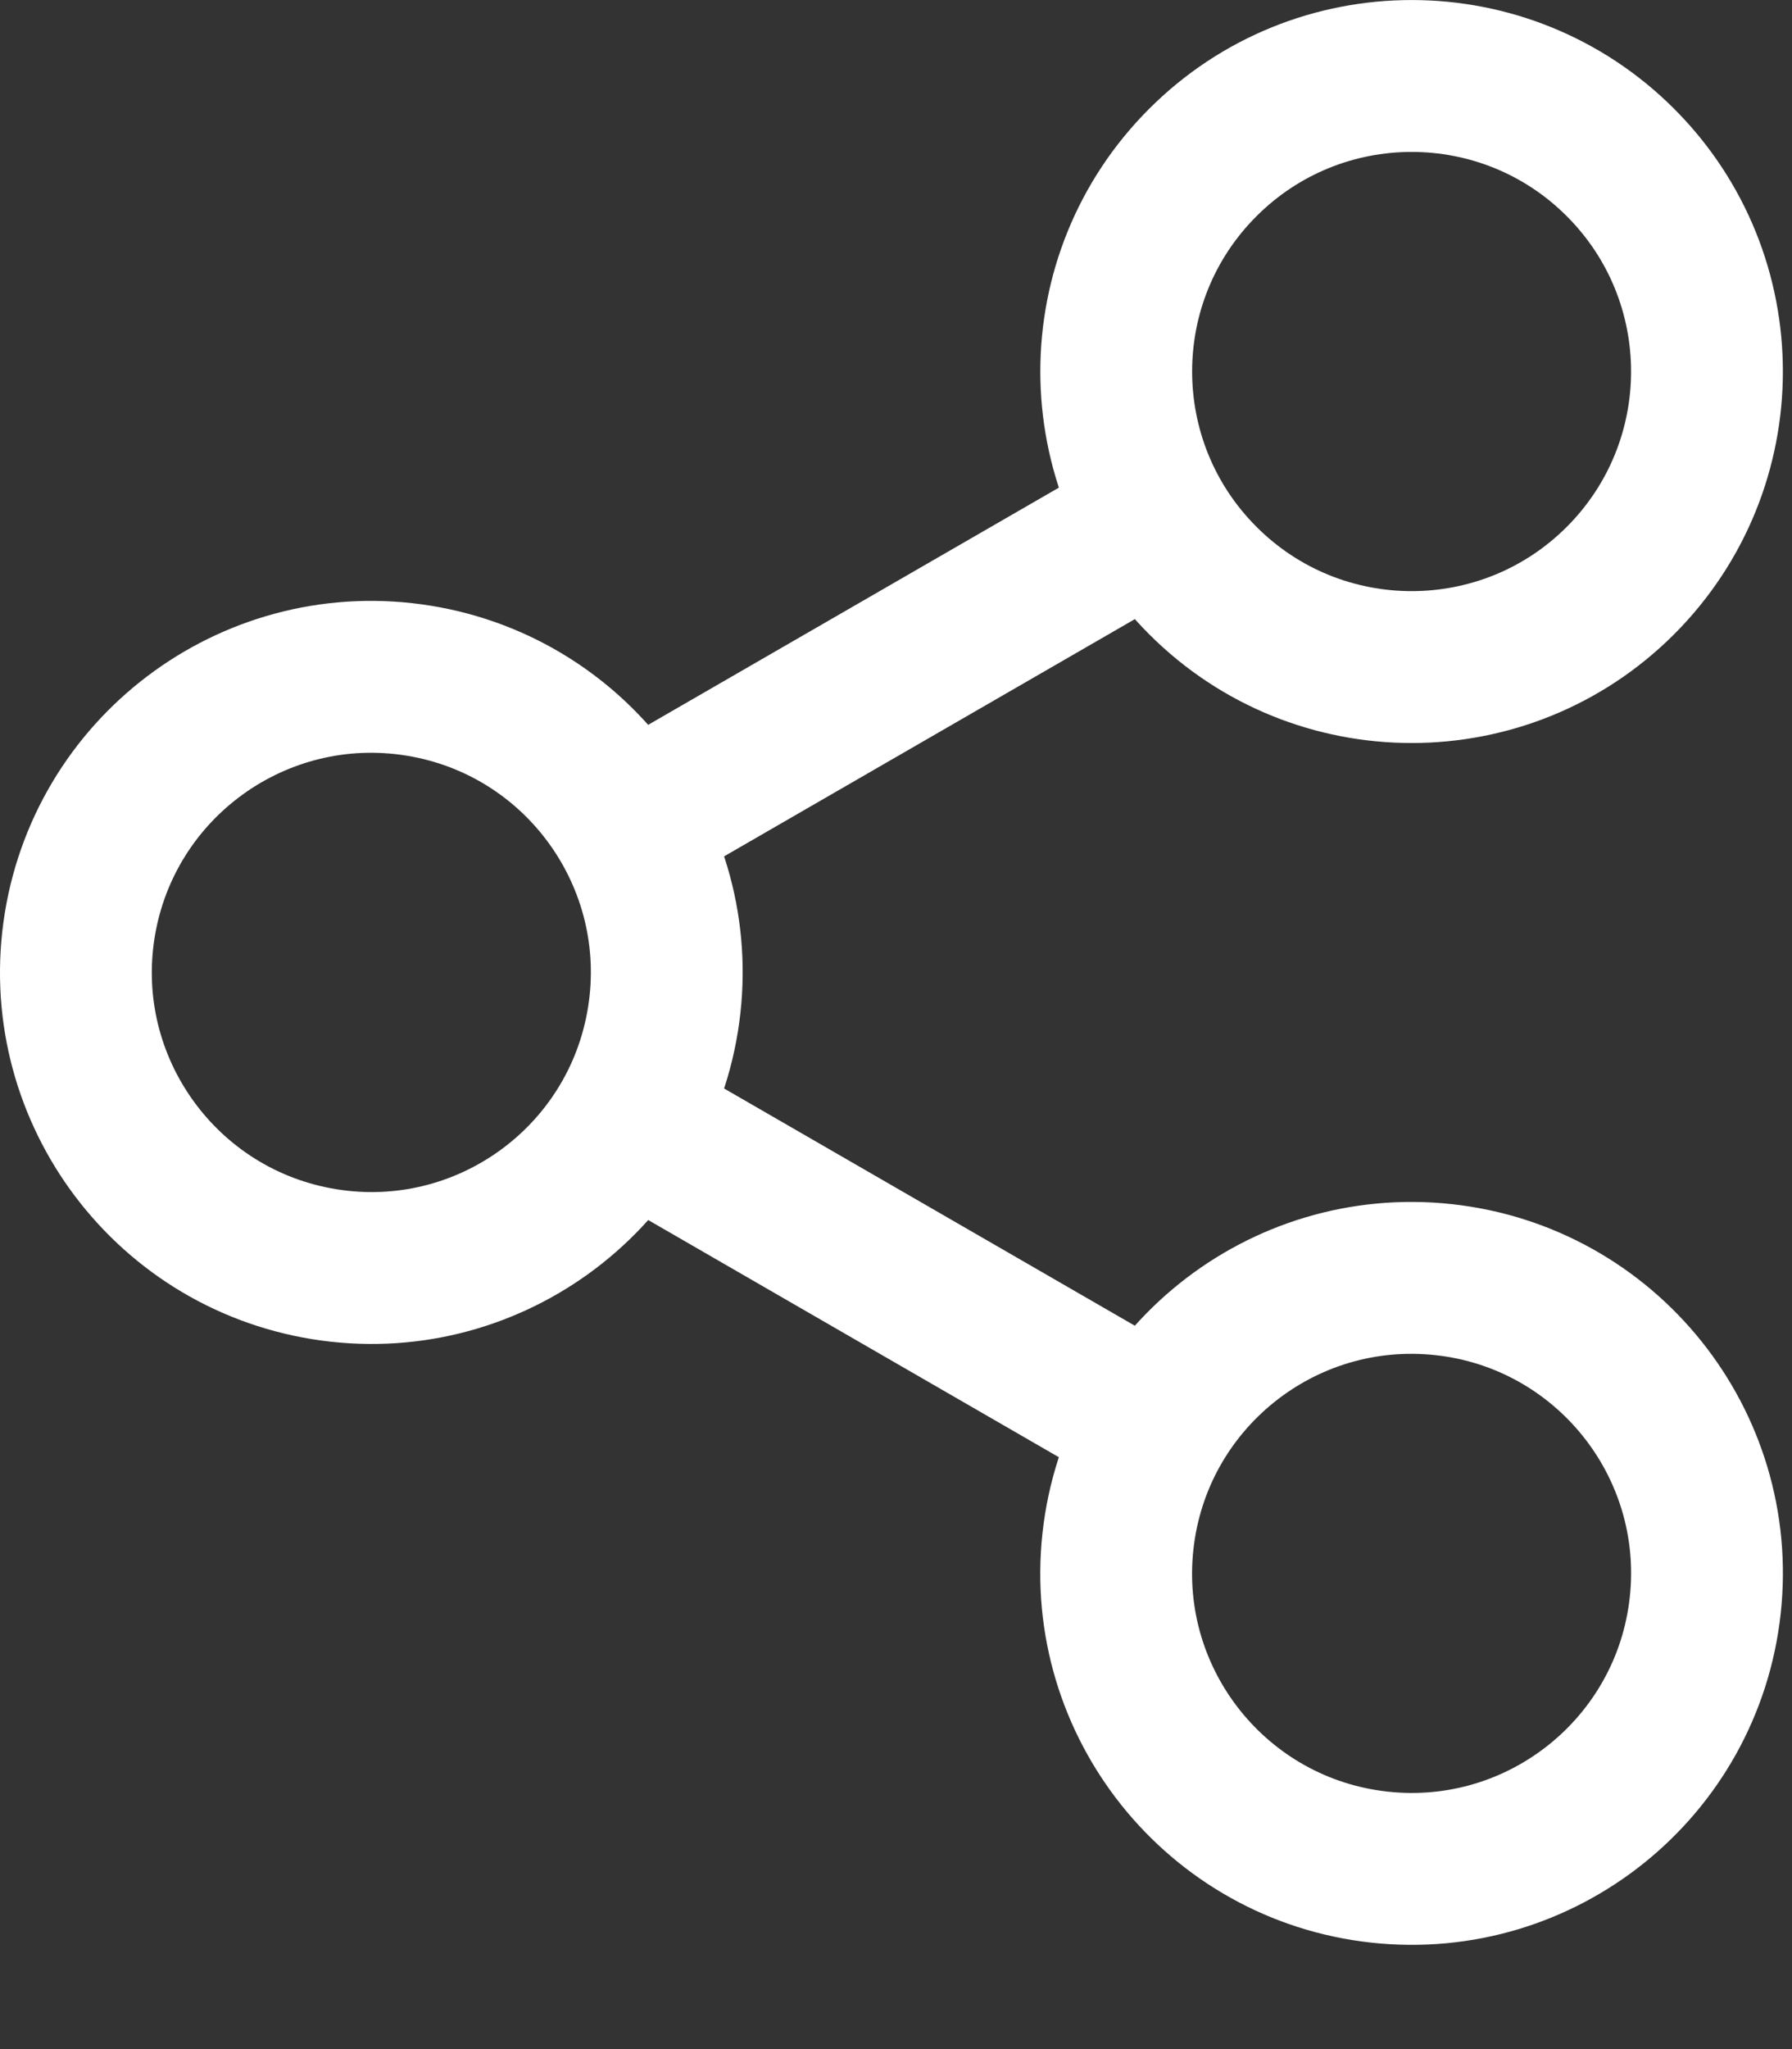
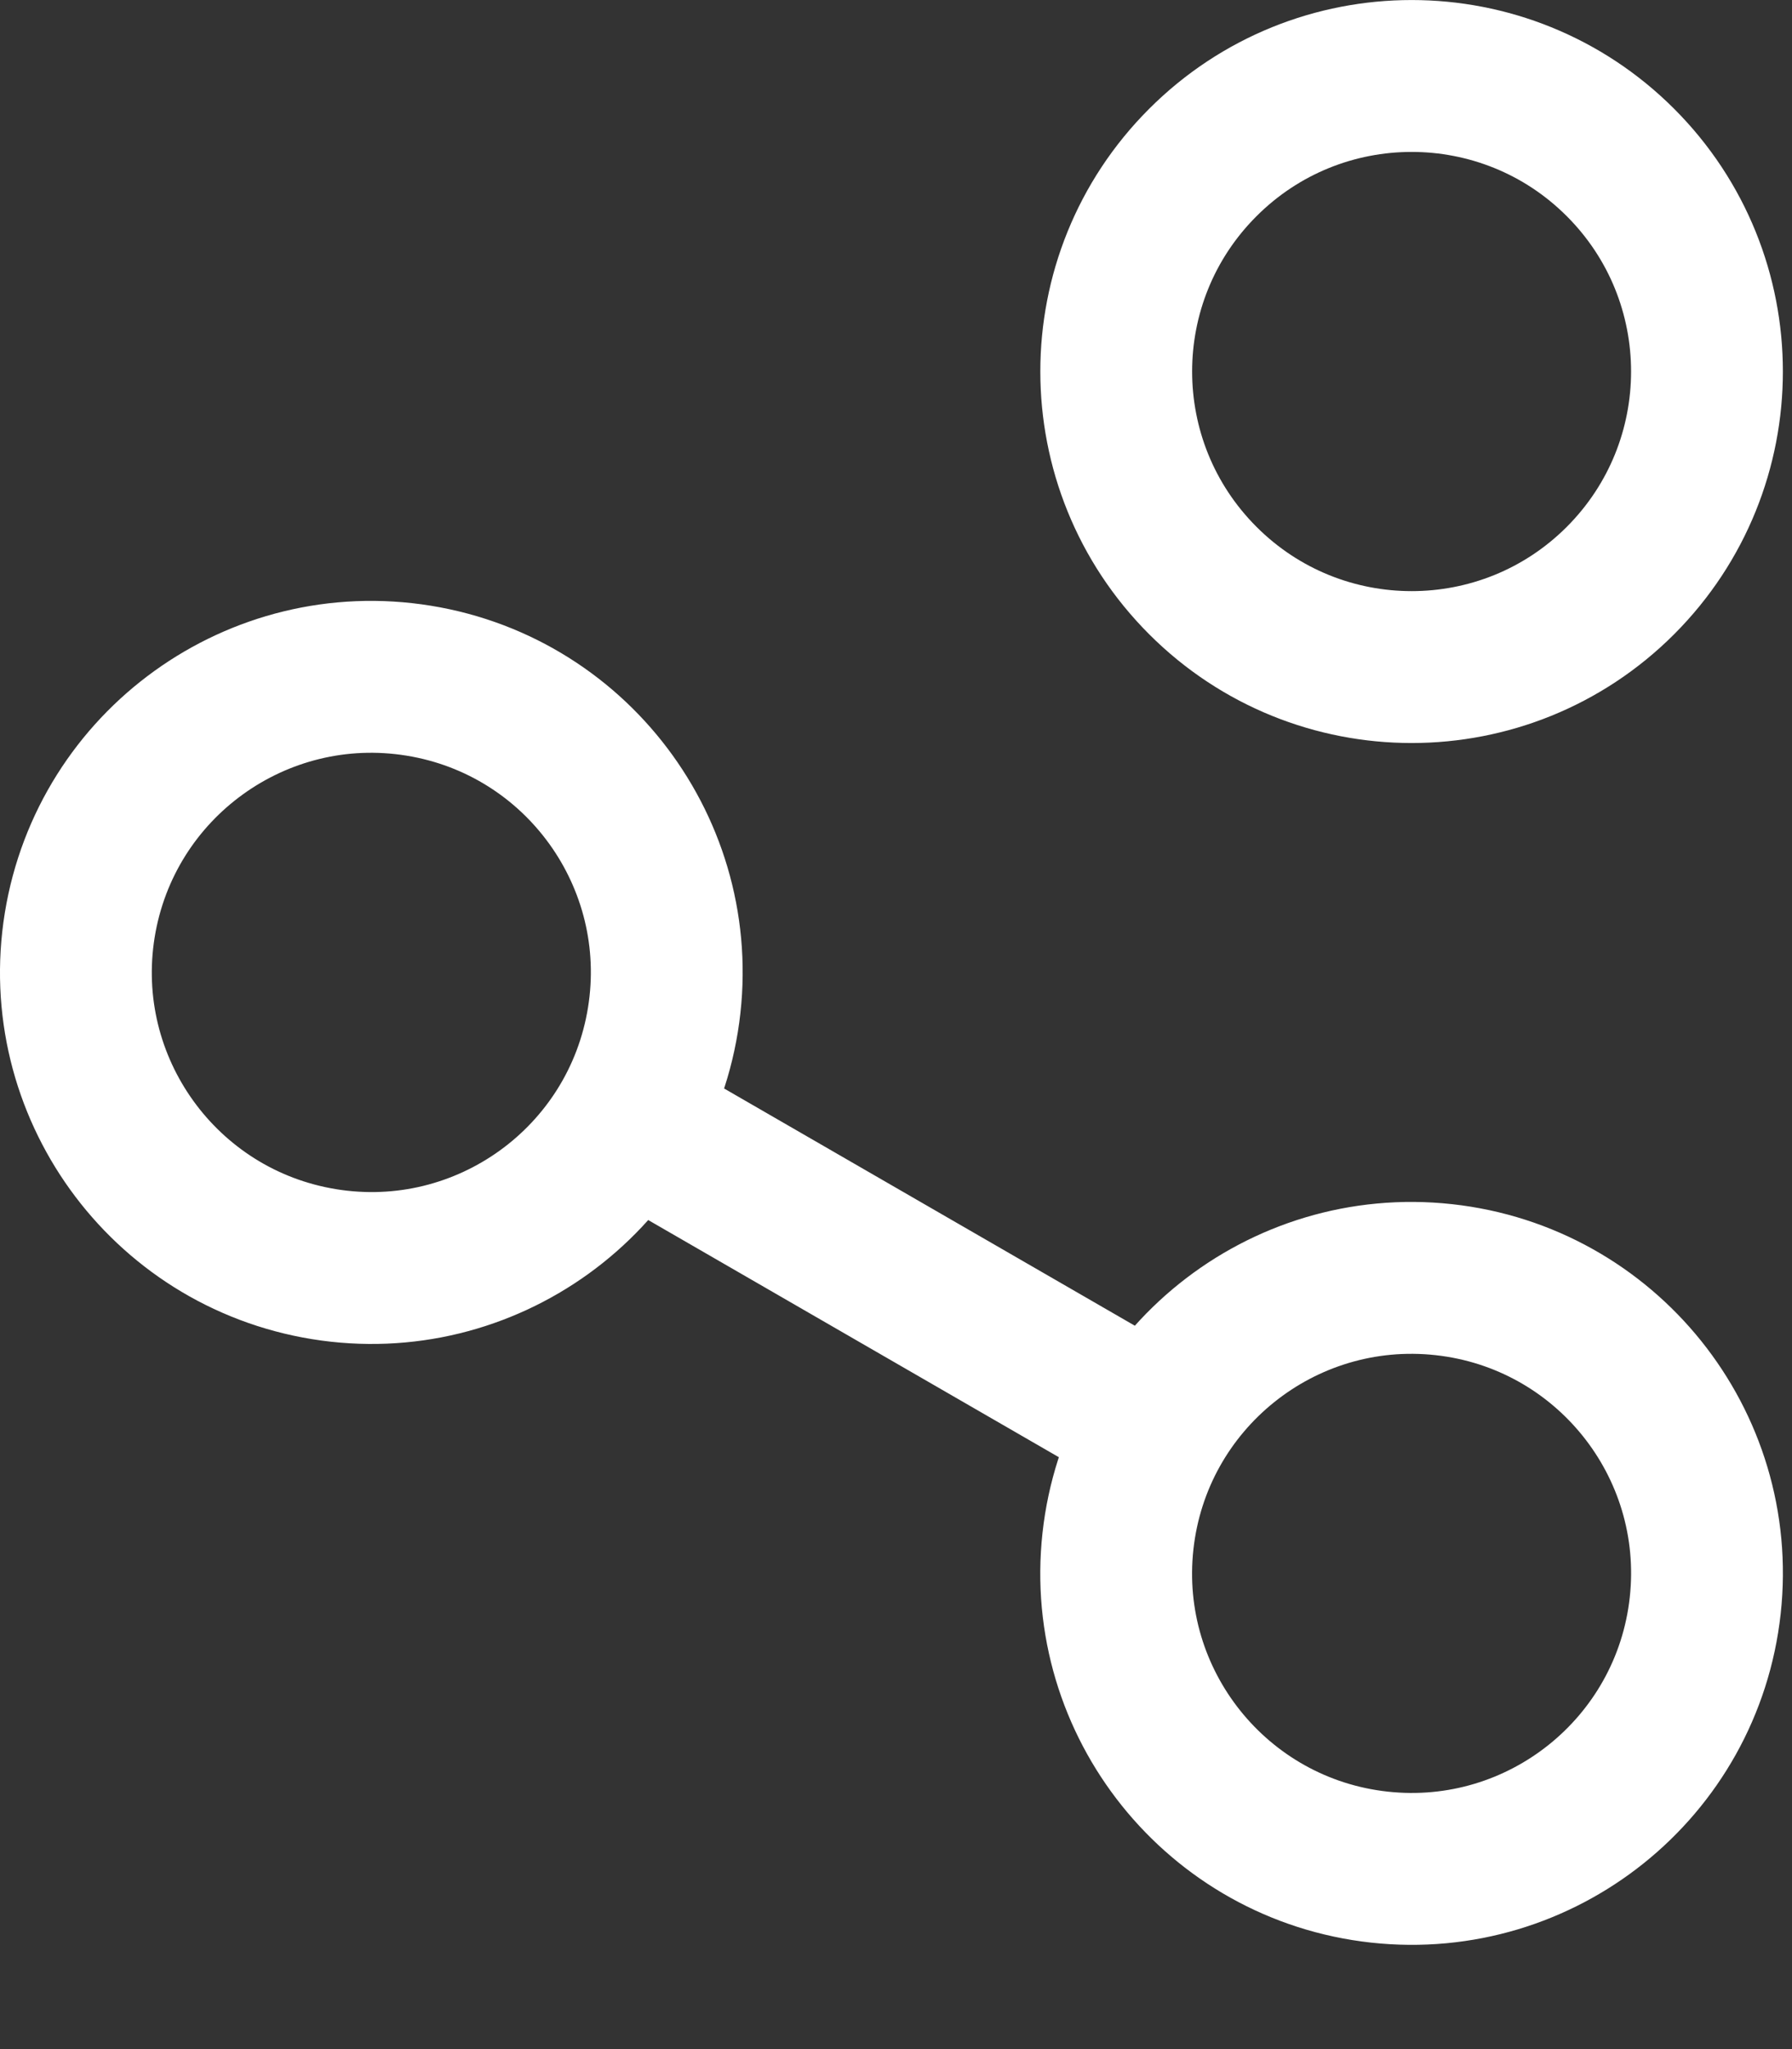
<svg xmlns="http://www.w3.org/2000/svg" width="14" height="16" viewBox="0 0 14 16" fill="none">
  <rect x="0" y="0" width="14" height="16" fill="#333333" stroke="none" />
-   <path d="M9.03 11.131L4.9 8.747M4.9 6.439L9.03 4.055M12.66 1.269C13.561 2.17 13.561 3.631 12.66 4.533C11.759 5.434 10.298 5.434 9.397 4.533C8.495 3.631 8.495 2.17 9.397 1.269C10.298 0.368 11.759 0.368 12.66 1.269ZM11.28 9.992C12.546 10.131 13.461 11.27 13.322 12.537C13.183 13.804 12.043 14.718 10.776 14.579C9.509 14.44 8.595 13.3 8.734 12.034C8.873 10.767 10.013 9.853 11.28 9.992ZM3.271 5.315C4.529 5.519 5.383 6.705 5.179 7.963C4.975 9.221 3.79 10.075 2.532 9.871C1.274 9.667 0.419 8.481 0.623 7.223C0.828 5.965 2.013 5.111 3.271 5.315Z" stroke="white" stroke-width="1.186" stroke-miterlimit="2.613" />
+   <path d="M9.03 11.131L4.9 8.747M4.9 6.439M12.66 1.269C13.561 2.17 13.561 3.631 12.66 4.533C11.759 5.434 10.298 5.434 9.397 4.533C8.495 3.631 8.495 2.17 9.397 1.269C10.298 0.368 11.759 0.368 12.66 1.269ZM11.28 9.992C12.546 10.131 13.461 11.27 13.322 12.537C13.183 13.804 12.043 14.718 10.776 14.579C9.509 14.44 8.595 13.3 8.734 12.034C8.873 10.767 10.013 9.853 11.28 9.992ZM3.271 5.315C4.529 5.519 5.383 6.705 5.179 7.963C4.975 9.221 3.79 10.075 2.532 9.871C1.274 9.667 0.419 8.481 0.623 7.223C0.828 5.965 2.013 5.111 3.271 5.315Z" stroke="white" stroke-width="1.186" stroke-miterlimit="2.613" />
</svg>